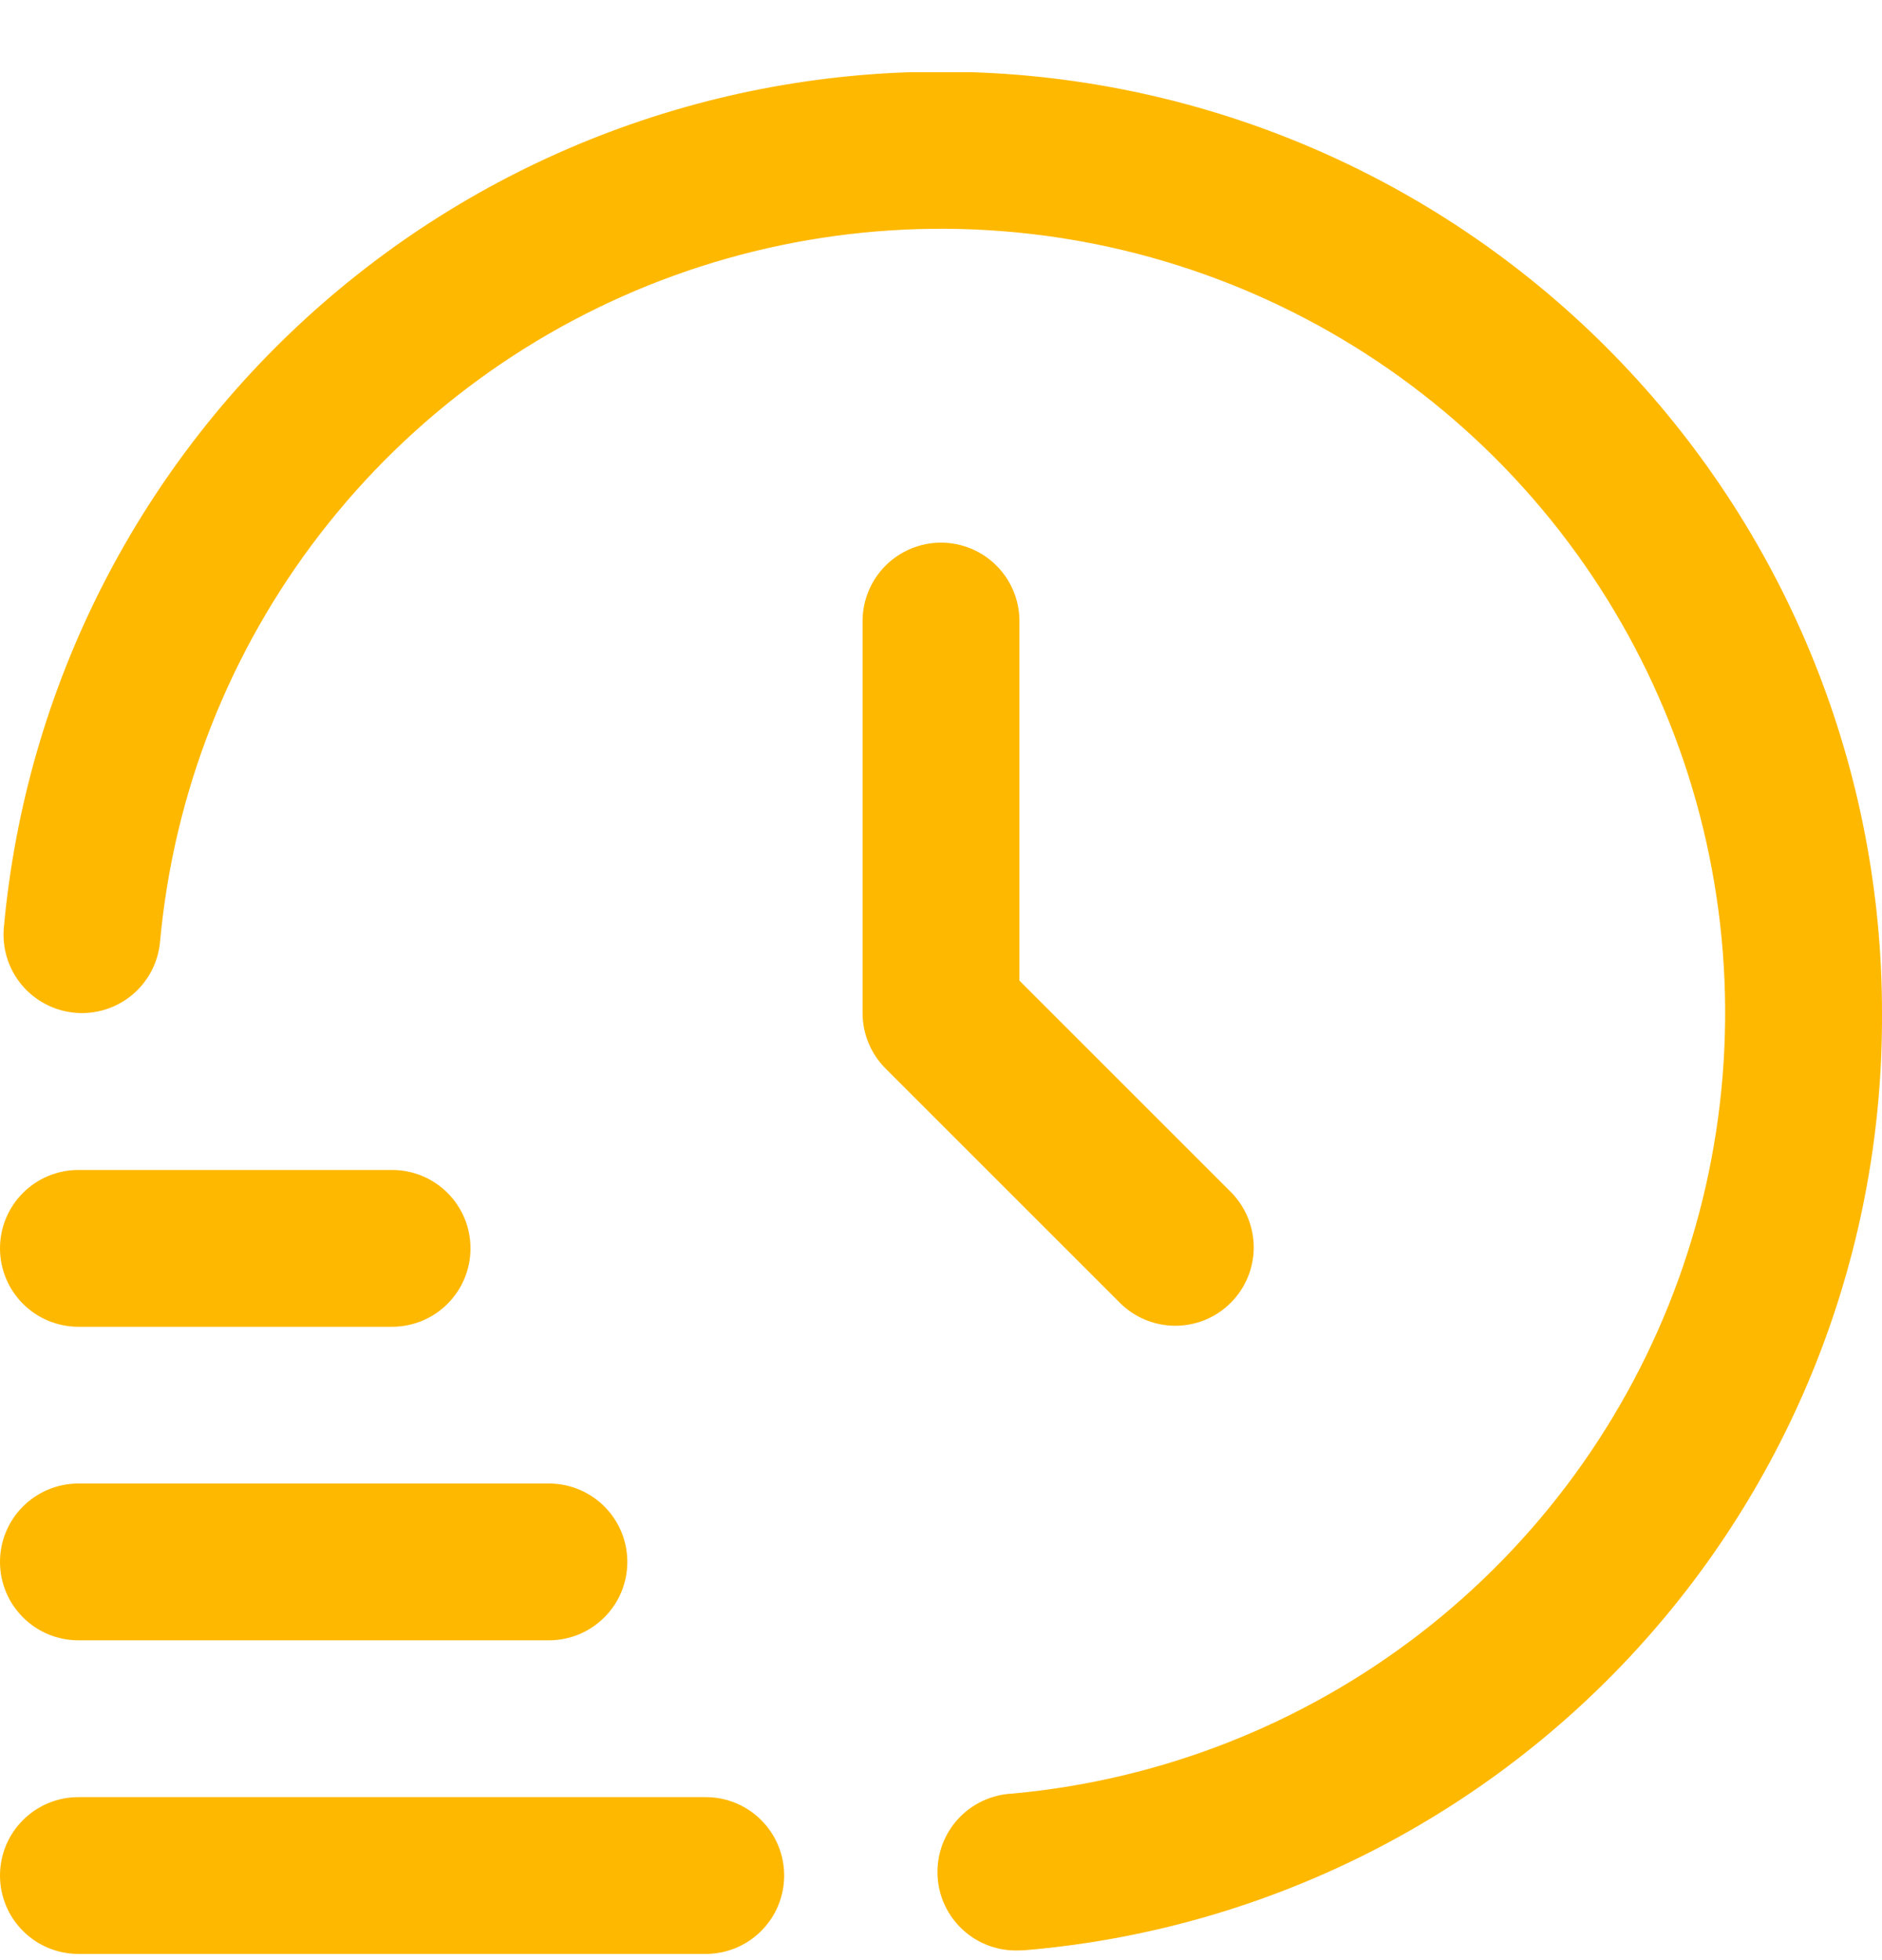
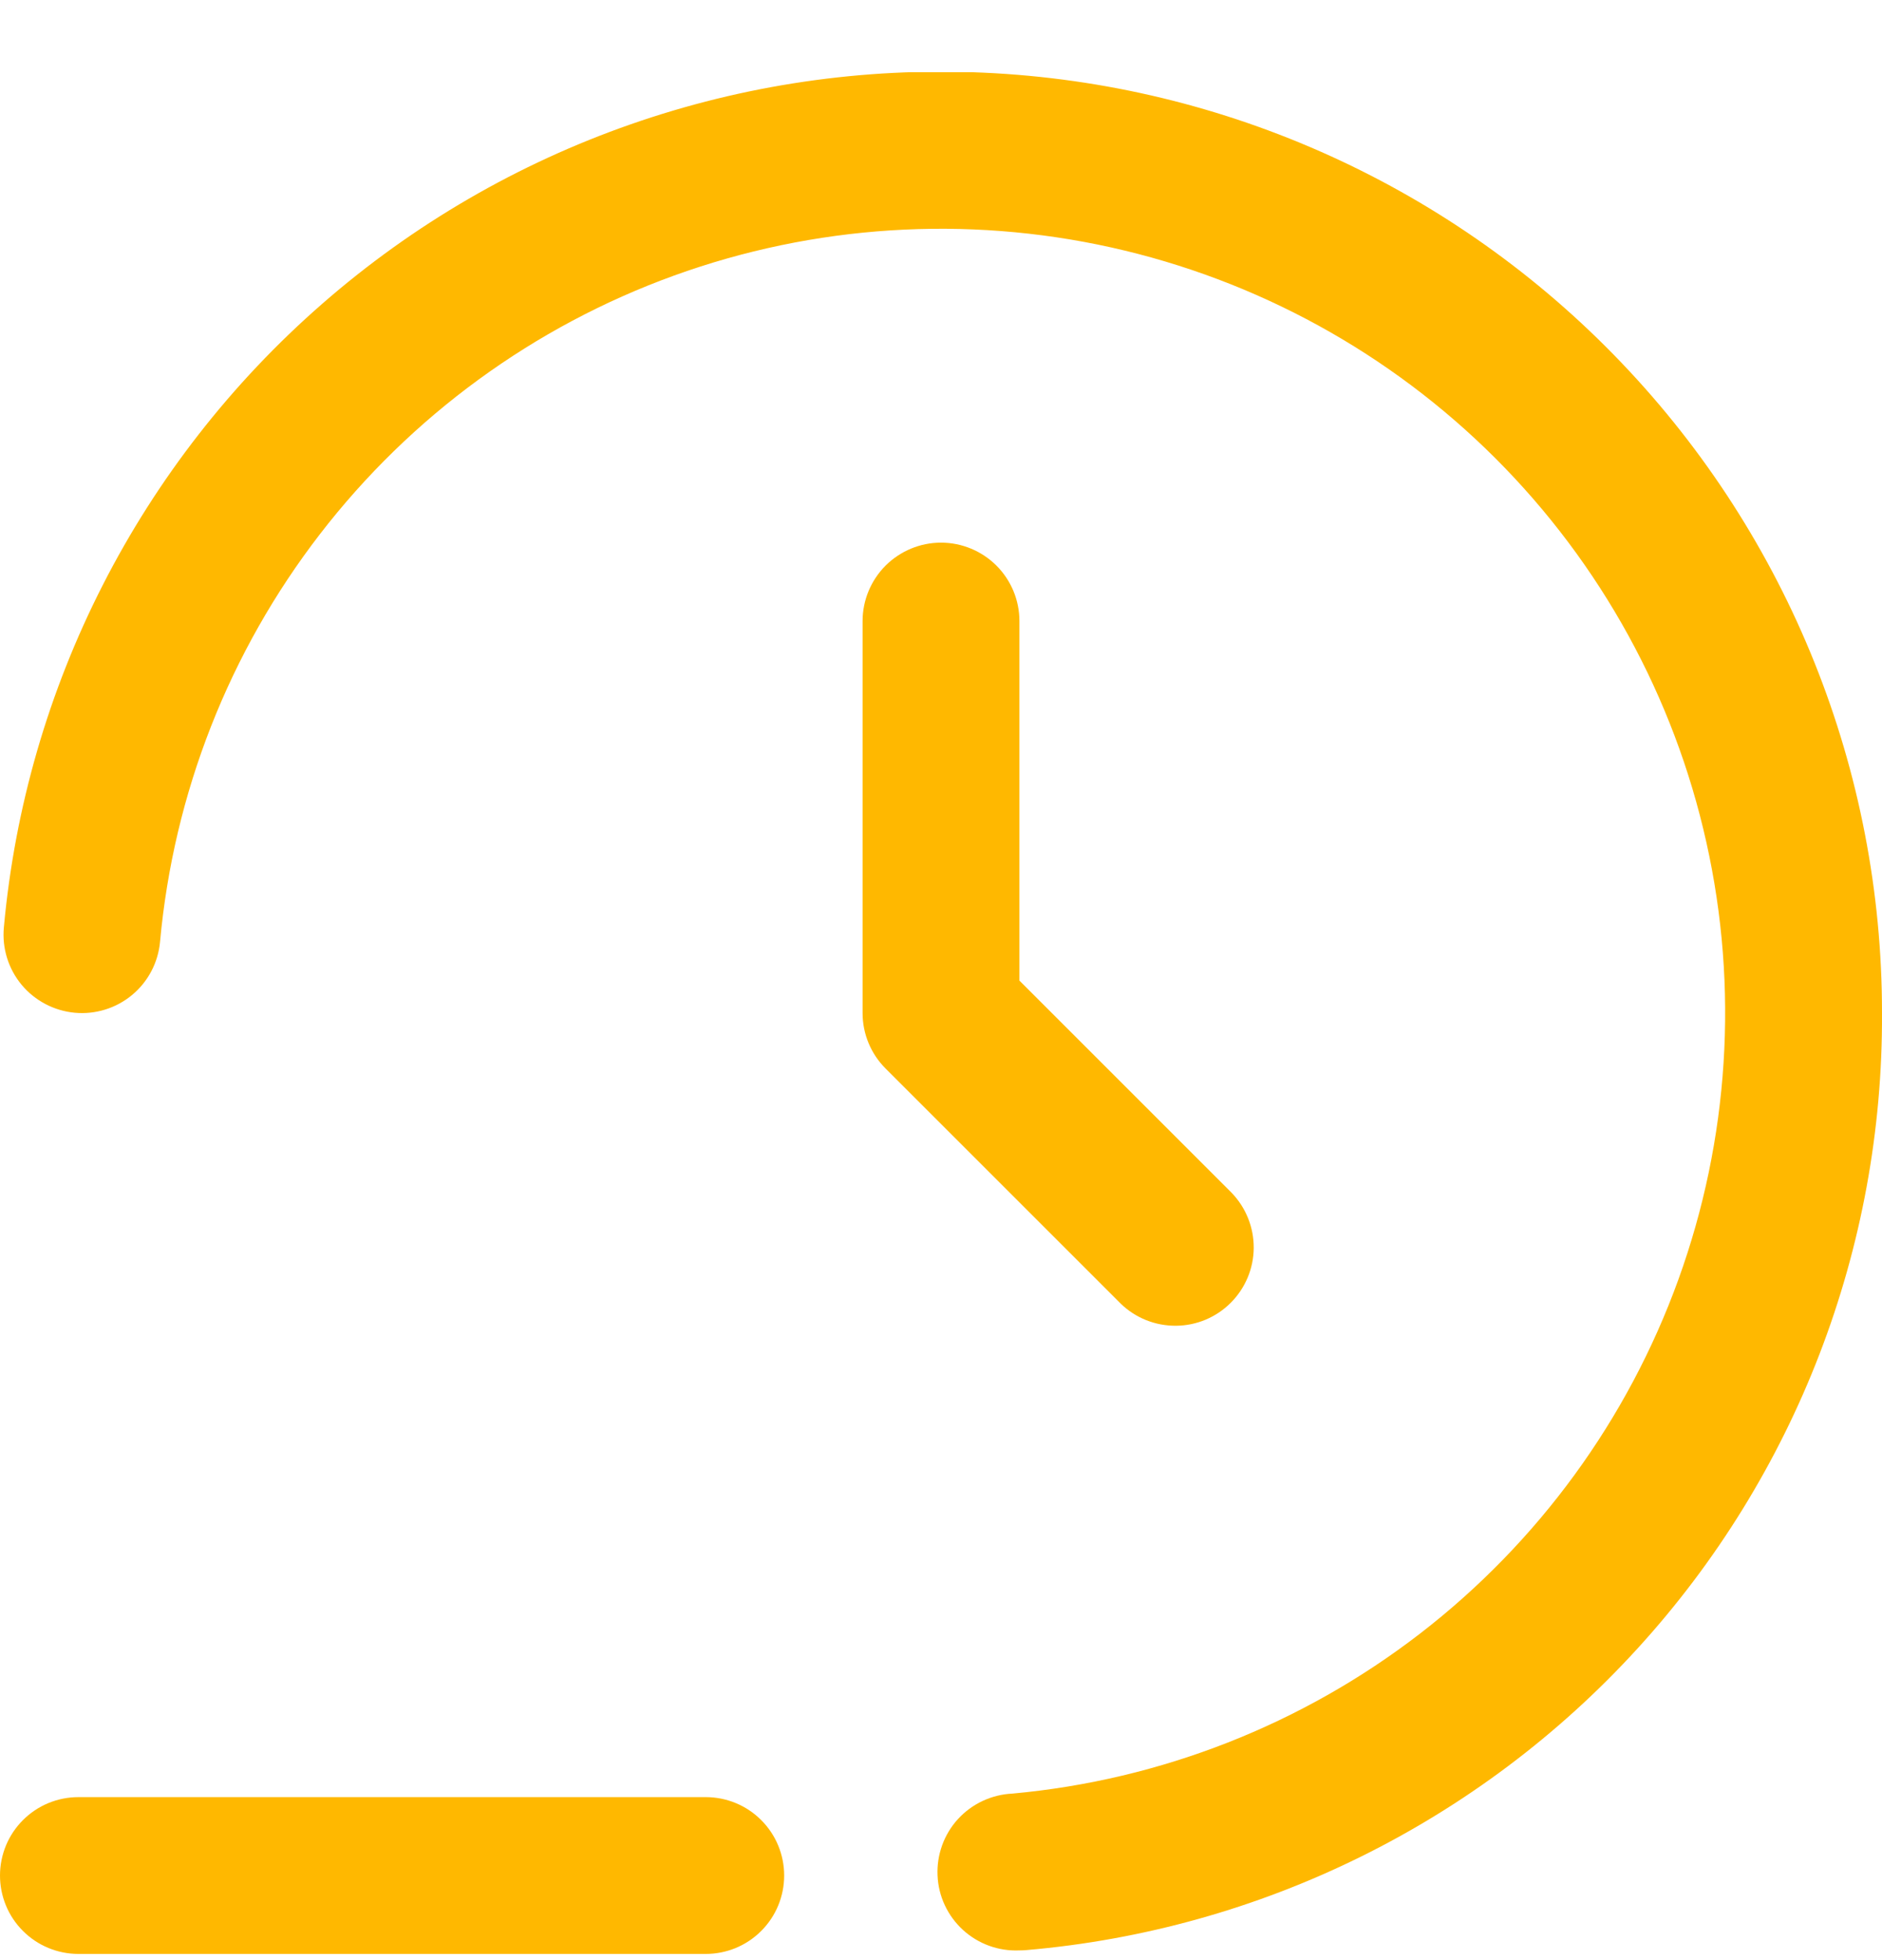
<svg xmlns="http://www.w3.org/2000/svg" width="24" height="25" viewBox="0 0 24 25" fill="none">
  <g clip-path="url(#clip0_75_2913)">
    <path d="M9 24.921H1C0.735 24.921 0.48 24.816 0.293 24.628C0.105 24.441 0 24.186 0 23.921C0 23.656 0.105 23.401 0.293 23.214C0.48 23.026 0.735 22.921 1 22.921H9C9.265 22.921 9.52 23.026 9.707 23.214C9.895 23.401 10 23.656 10 23.921C10 24.186 9.895 24.441 9.707 24.628C9.52 24.816 9.265 24.921 9 24.921Z" fill="#FFB800" />
-     <path d="M7 20.921H1C0.735 20.921 0.48 20.816 0.293 20.628C0.105 20.441 0 20.187 0 19.921C0 19.656 0.105 19.402 0.293 19.214C0.48 19.027 0.735 18.921 1 18.921H7C7.265 18.921 7.52 19.027 7.707 19.214C7.895 19.402 8 19.656 8 19.921C8 20.187 7.895 20.441 7.707 20.628C7.52 20.816 7.265 20.921 7 20.921Z" fill="#FFB800" />
-     <path d="M5 16.922H1C0.735 16.922 0.48 16.817 0.293 16.629C0.105 16.442 0 16.187 0 15.922C0 15.657 0.105 15.402 0.293 15.215C0.48 15.027 0.735 14.922 1 14.922H5C5.265 14.922 5.52 15.027 5.707 15.215C5.895 15.402 6 15.657 6 15.922C6 16.187 5.895 16.442 5.707 16.629C5.52 16.817 5.265 16.922 5 16.922Z" fill="#FFB800" />
    <path d="M13 24.876C12.735 24.888 12.476 24.794 12.28 24.615C12.084 24.435 11.967 24.186 11.956 23.921C11.944 23.655 12.038 23.396 12.217 23.2C12.396 23.005 12.646 22.888 12.911 22.876C14.804 22.703 16.608 21.994 18.112 20.833C19.616 19.671 20.758 18.105 21.404 16.318C22.05 14.531 22.174 12.597 21.76 10.742C21.347 8.887 20.413 7.188 19.07 5.845C17.725 4.501 16.026 3.569 14.171 3.156C12.316 2.744 10.382 2.868 8.595 3.515C6.808 4.162 5.243 5.305 4.082 6.81C2.921 8.314 2.214 10.118 2.041 12.011C2.017 12.275 1.89 12.519 1.686 12.689C1.482 12.859 1.219 12.941 0.955 12.917C0.691 12.893 0.447 12.765 0.277 12.562C0.107 12.358 0.025 12.095 0.049 11.831C0.328 8.754 1.783 5.904 4.111 3.873C6.438 1.841 9.46 0.786 12.546 0.927C15.632 1.067 18.545 2.392 20.678 4.627C22.812 6.861 24.002 9.832 24 12.921C24.015 15.919 22.902 18.814 20.88 21.028C18.859 23.242 16.078 24.615 13.09 24.872C13.06 24.875 13.029 24.876 13 24.876Z" fill="#FFB800" />
    <path d="M12 6.921C11.735 6.921 11.481 7.027 11.293 7.214C11.106 7.402 11 7.656 11 7.921V12.921C11 13.187 11.106 13.441 11.293 13.628L14.293 16.628C14.482 16.811 14.734 16.911 14.997 16.909C15.259 16.907 15.51 16.802 15.695 16.616C15.88 16.431 15.986 16.18 15.988 15.918C15.99 15.656 15.889 15.403 15.707 15.214L13 12.507V7.921C13 7.656 12.895 7.402 12.707 7.214C12.52 7.027 12.265 6.921 12 6.921Z" fill="#FFB800" />
  </g>
  <defs>
    <clipPath id="clip0_75_2913">
      <rect width="24" height="24" fill="white" transform="translate(0 0.921)" />
    </clipPath>
  </defs>
</svg>